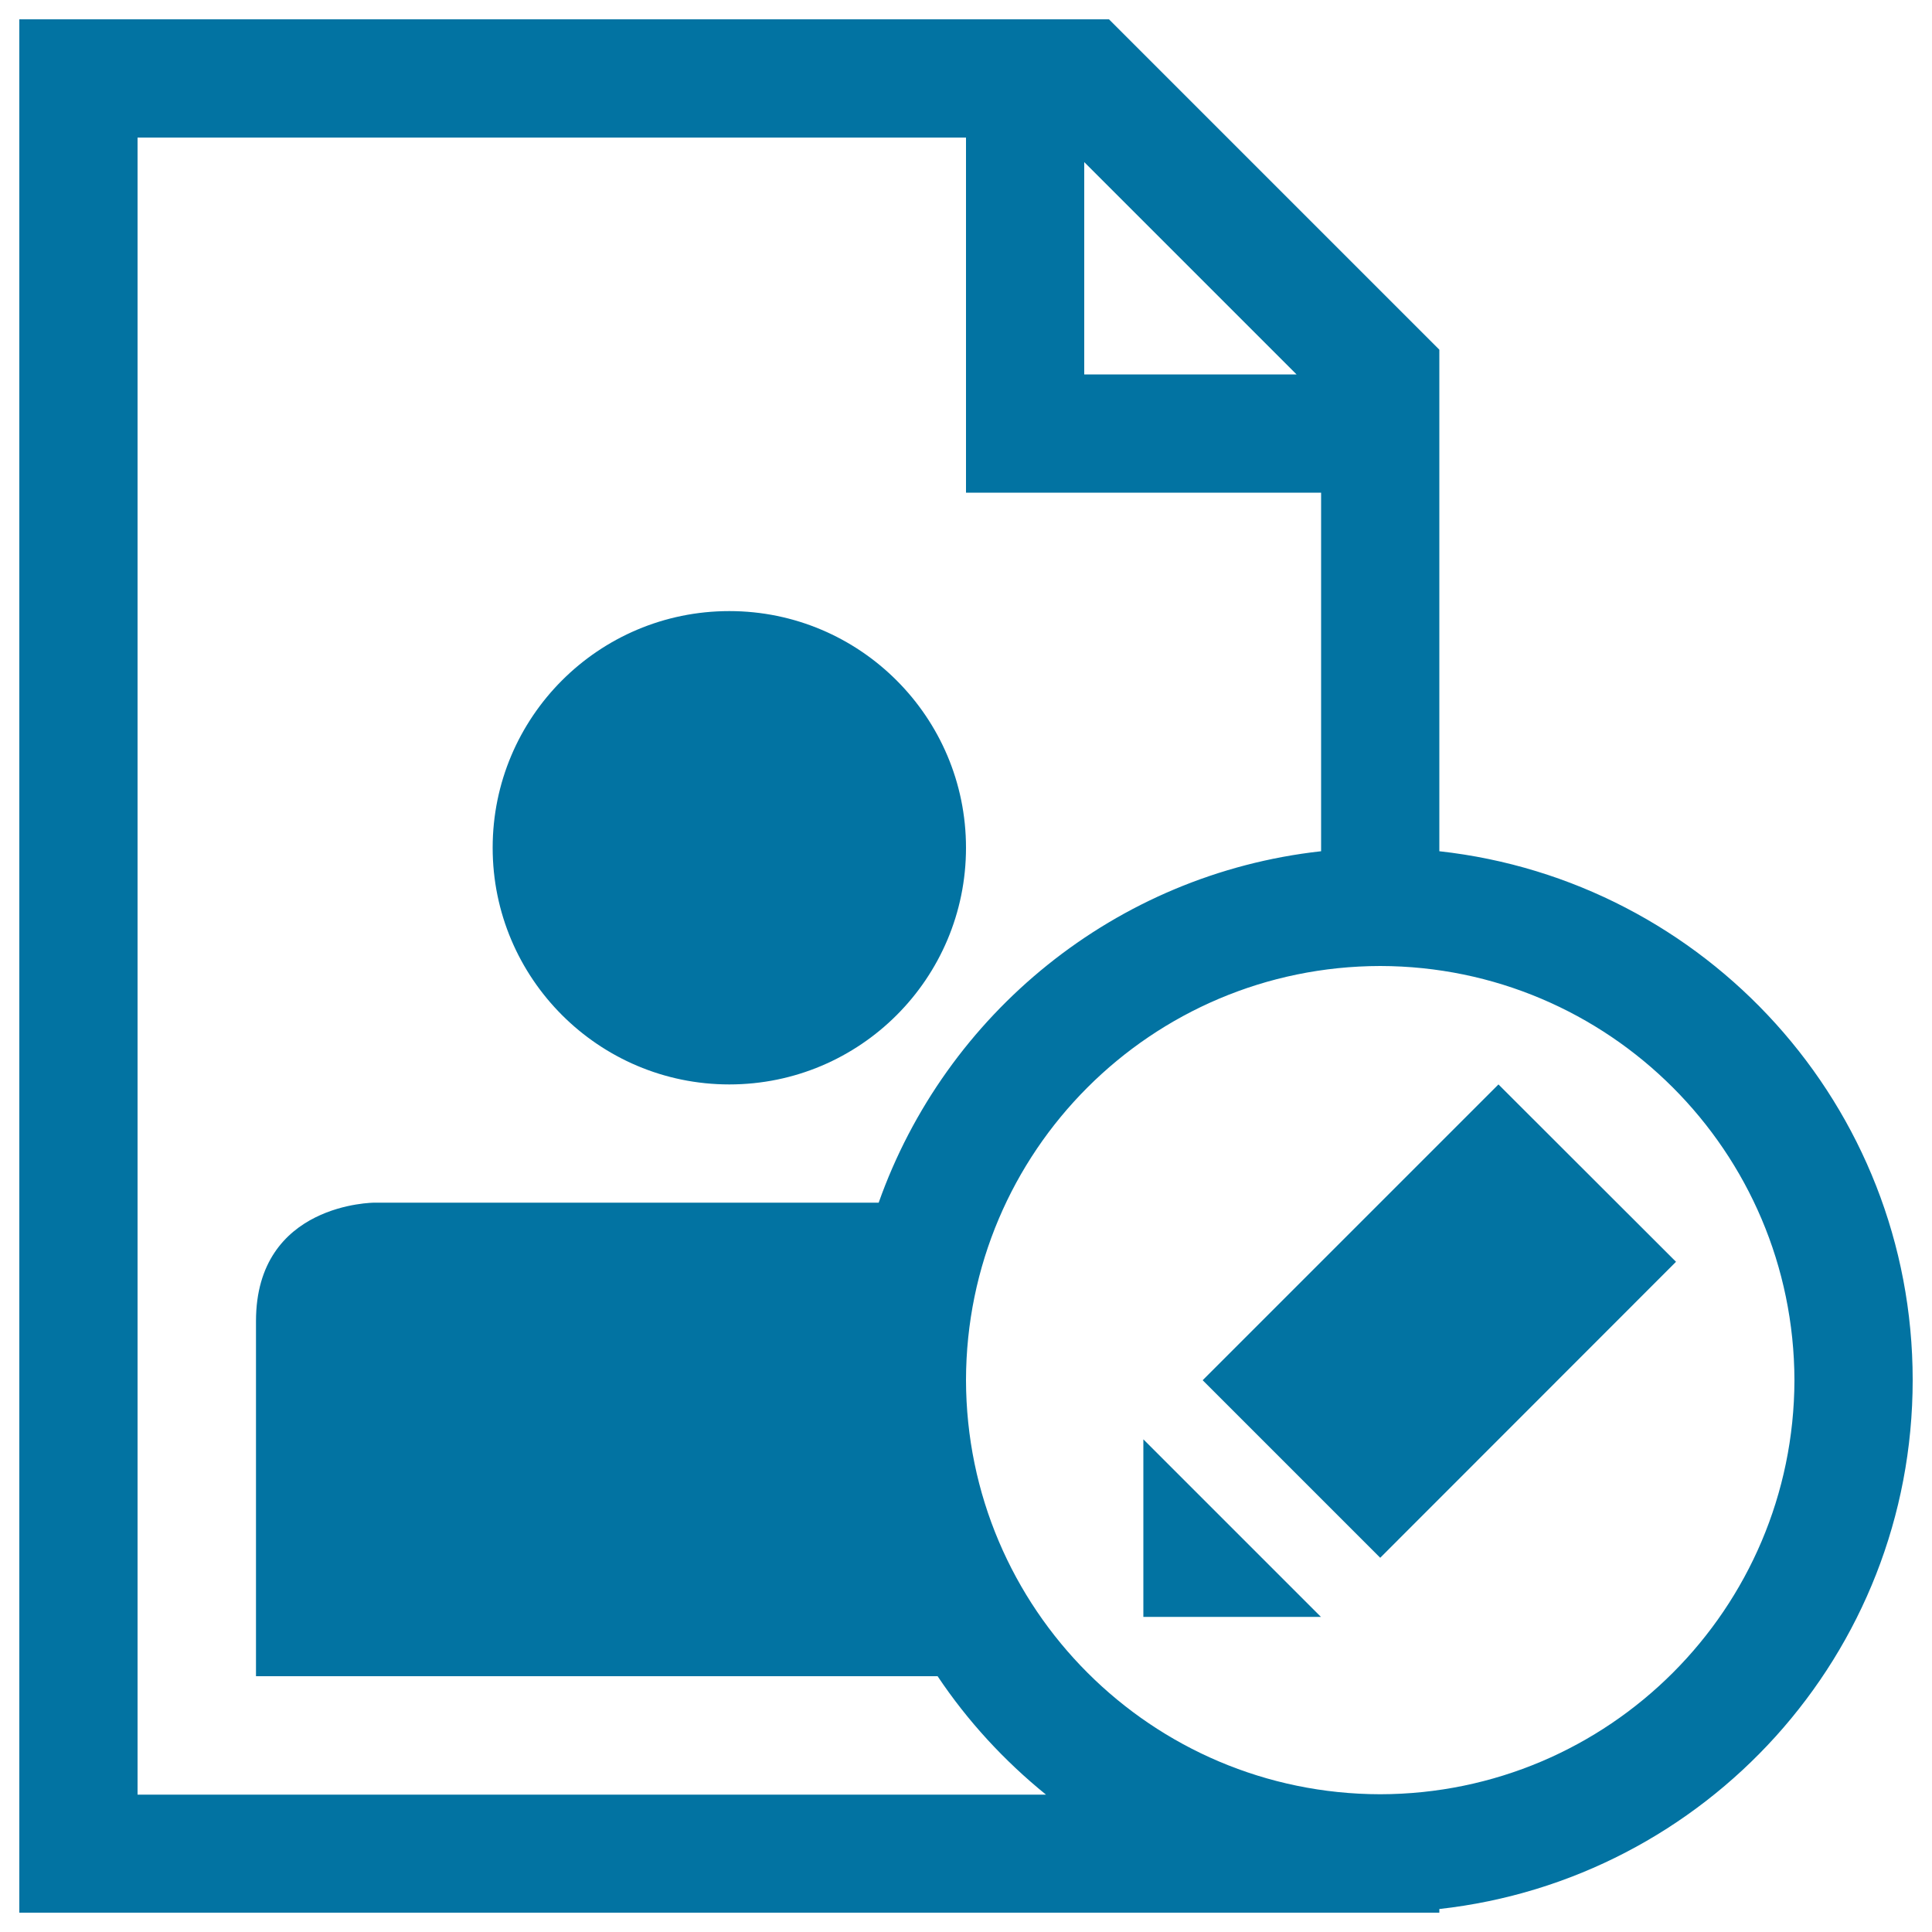
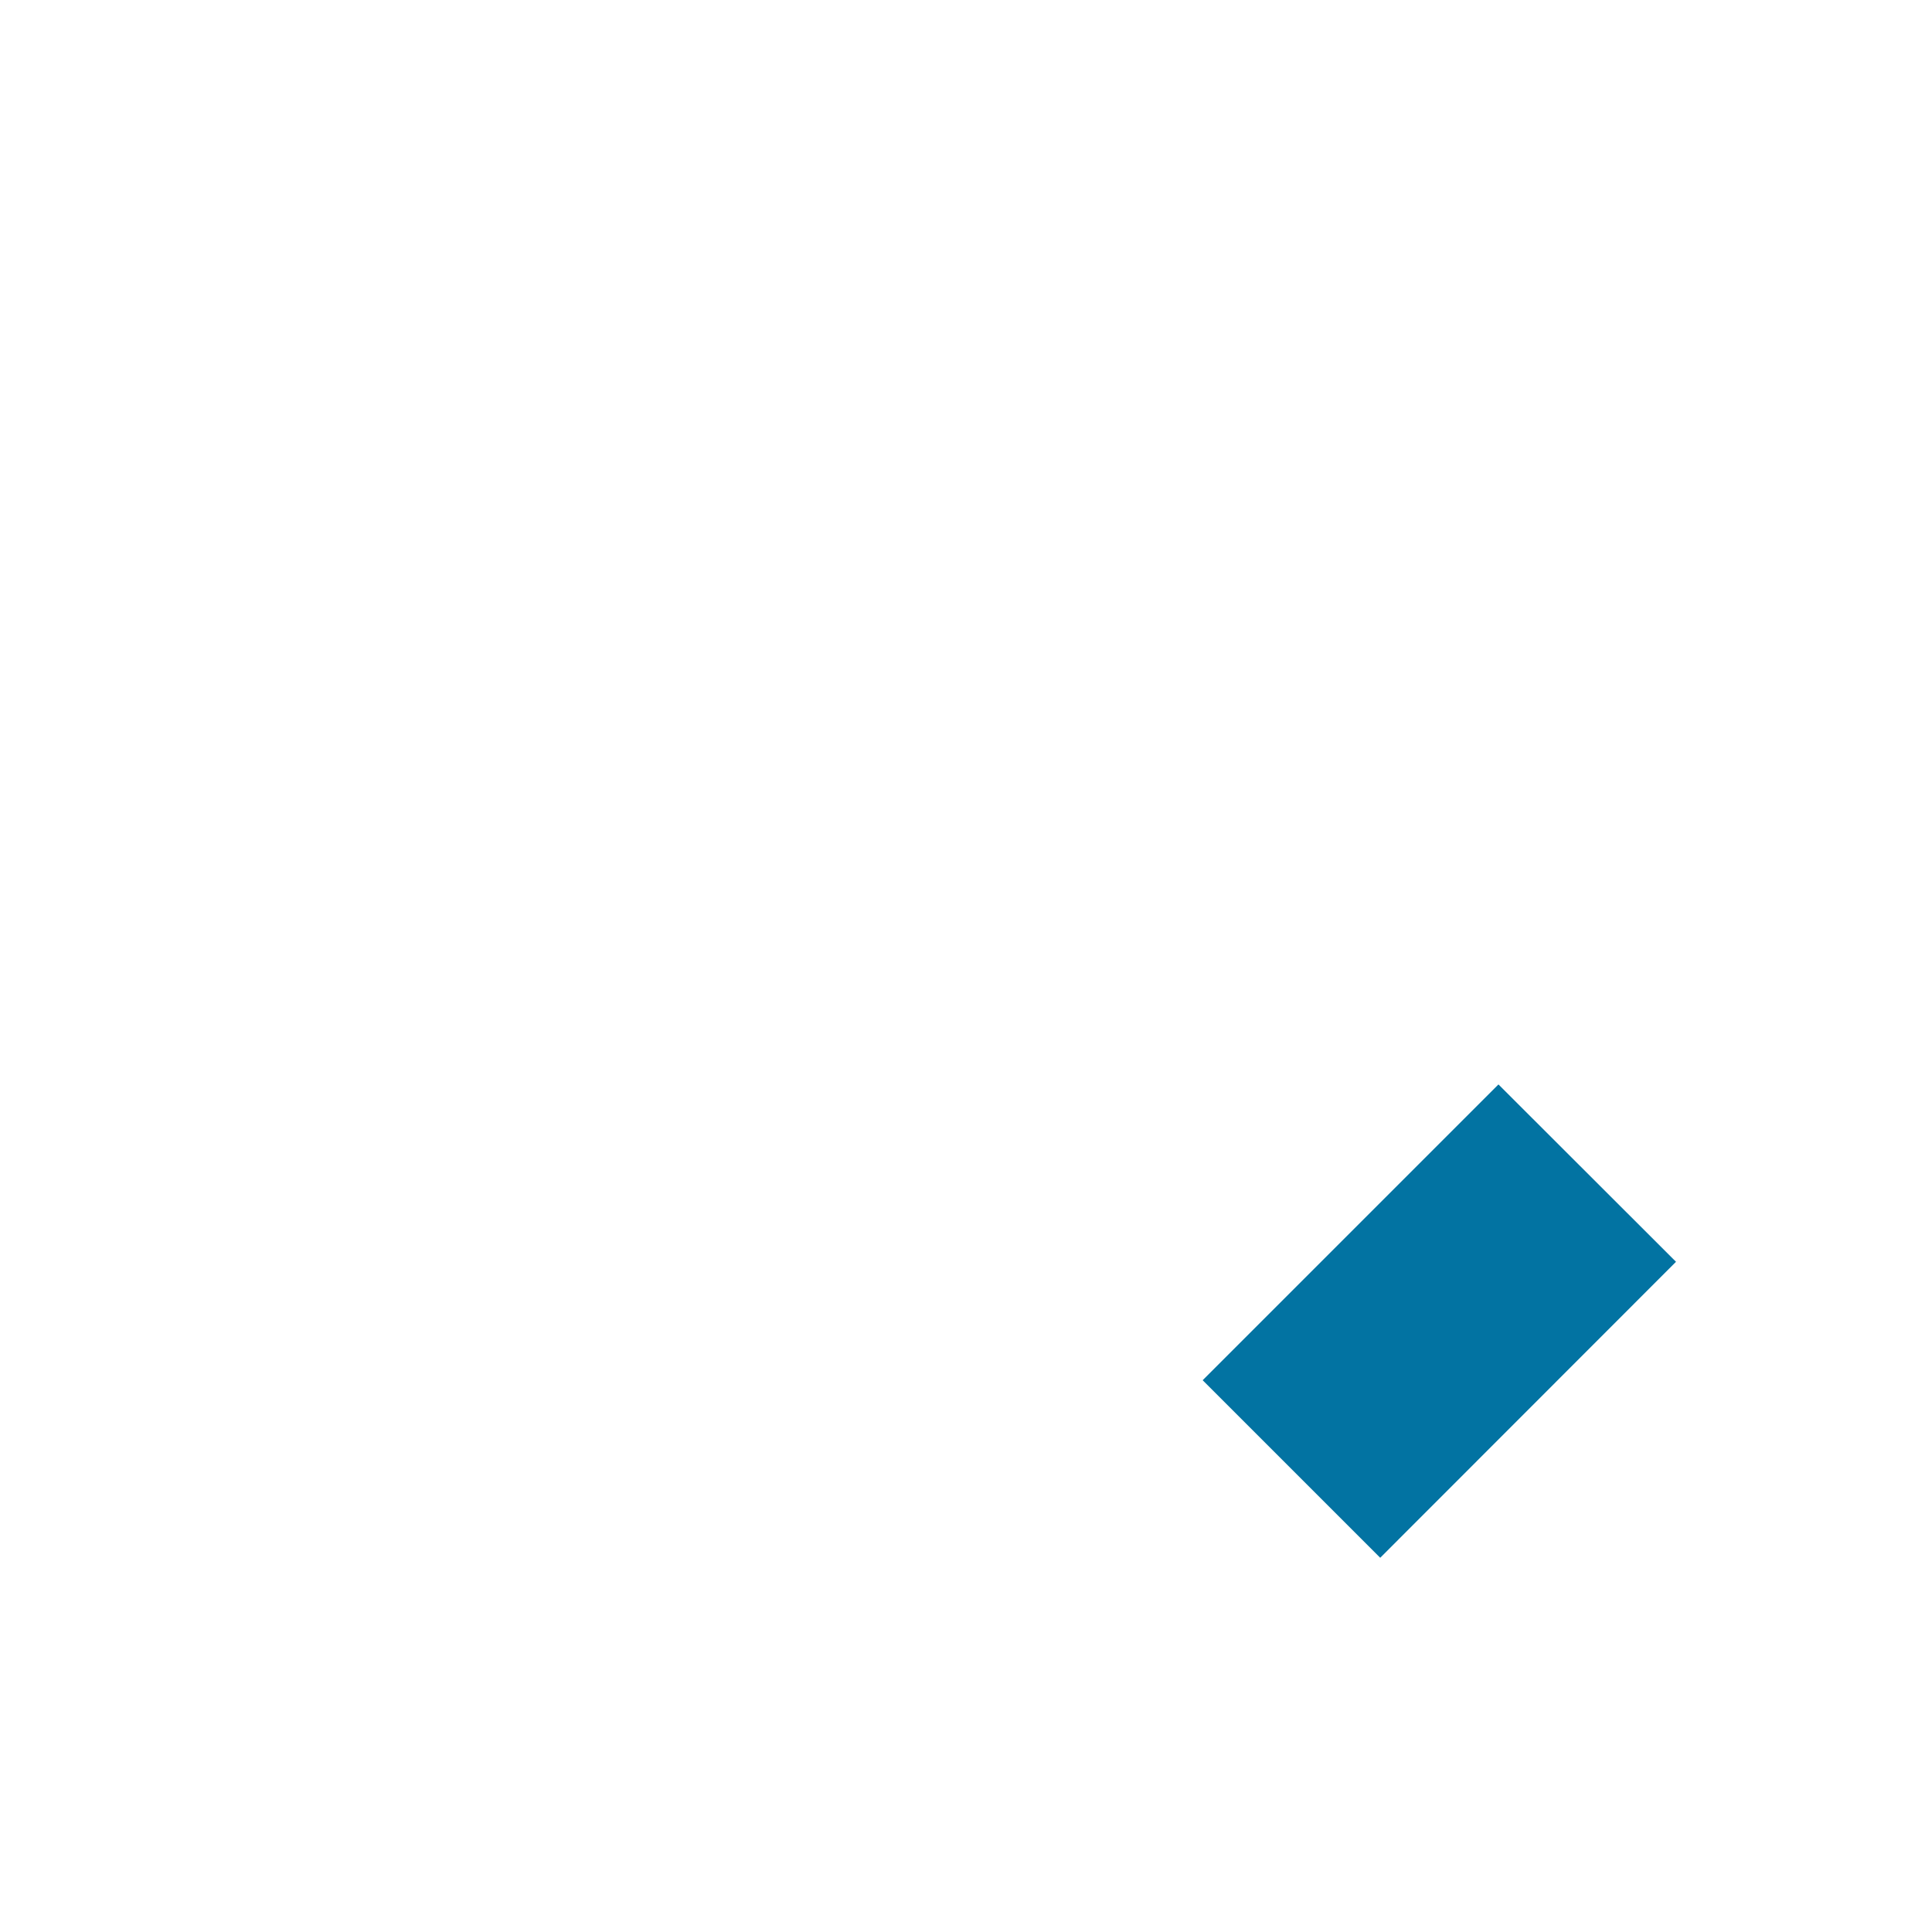
<svg xmlns="http://www.w3.org/2000/svg" viewBox="0 0 1000 1000" style="fill:#0273a2">
  <title>User Profile Edition SVG icon</title>
  <g>
-     <path d="M377.5,561.3c67.7,0,122.5-54.9,122.5-122.5s-54.9-122.5-122.5-122.5c-67.7,0-122.5,54.9-122.5,122.5S309.9,561.3,377.5,561.3z M745,440.6V181l-171-171H10v980h735v-1.9c137.8-15.3,245-131.9,245-273.8S882.8,455.8,745,440.6z M561.2,83.9l109.9,109.9H561.2V83.9z M71.2,928.8V71.2H500V255h183.8v185.6c-106.5,11.8-194.4,84.2-229,181.9c-109.1,0-261,0-261,0s-61.3,0-61.3,61.3c0,30.6,0,183.8,0,183.8h352.8c15.5,23.2,34.5,43.8,56.1,61.3H71.2z M714.4,928.7c-118.3-0.2-214.2-96-214.4-214.4C500.2,596,596,500.2,714.4,500c118.3,0.2,214.1,96,214.4,214.4C928.5,832.7,832.7,928.5,714.4,928.7z" />
-     <path d="M683.7,836.9h-91.9V745L683.7,836.9z M867.5,653.1L714.4,806.3l-91.9-91.9l153.1-153.1L867.5,653.1z" />
+     <path d="M683.7,836.9h-91.9L683.7,836.9z M867.5,653.1L714.4,806.3l-91.9-91.9l153.1-153.1L867.5,653.1z" />
  </g>
</svg>